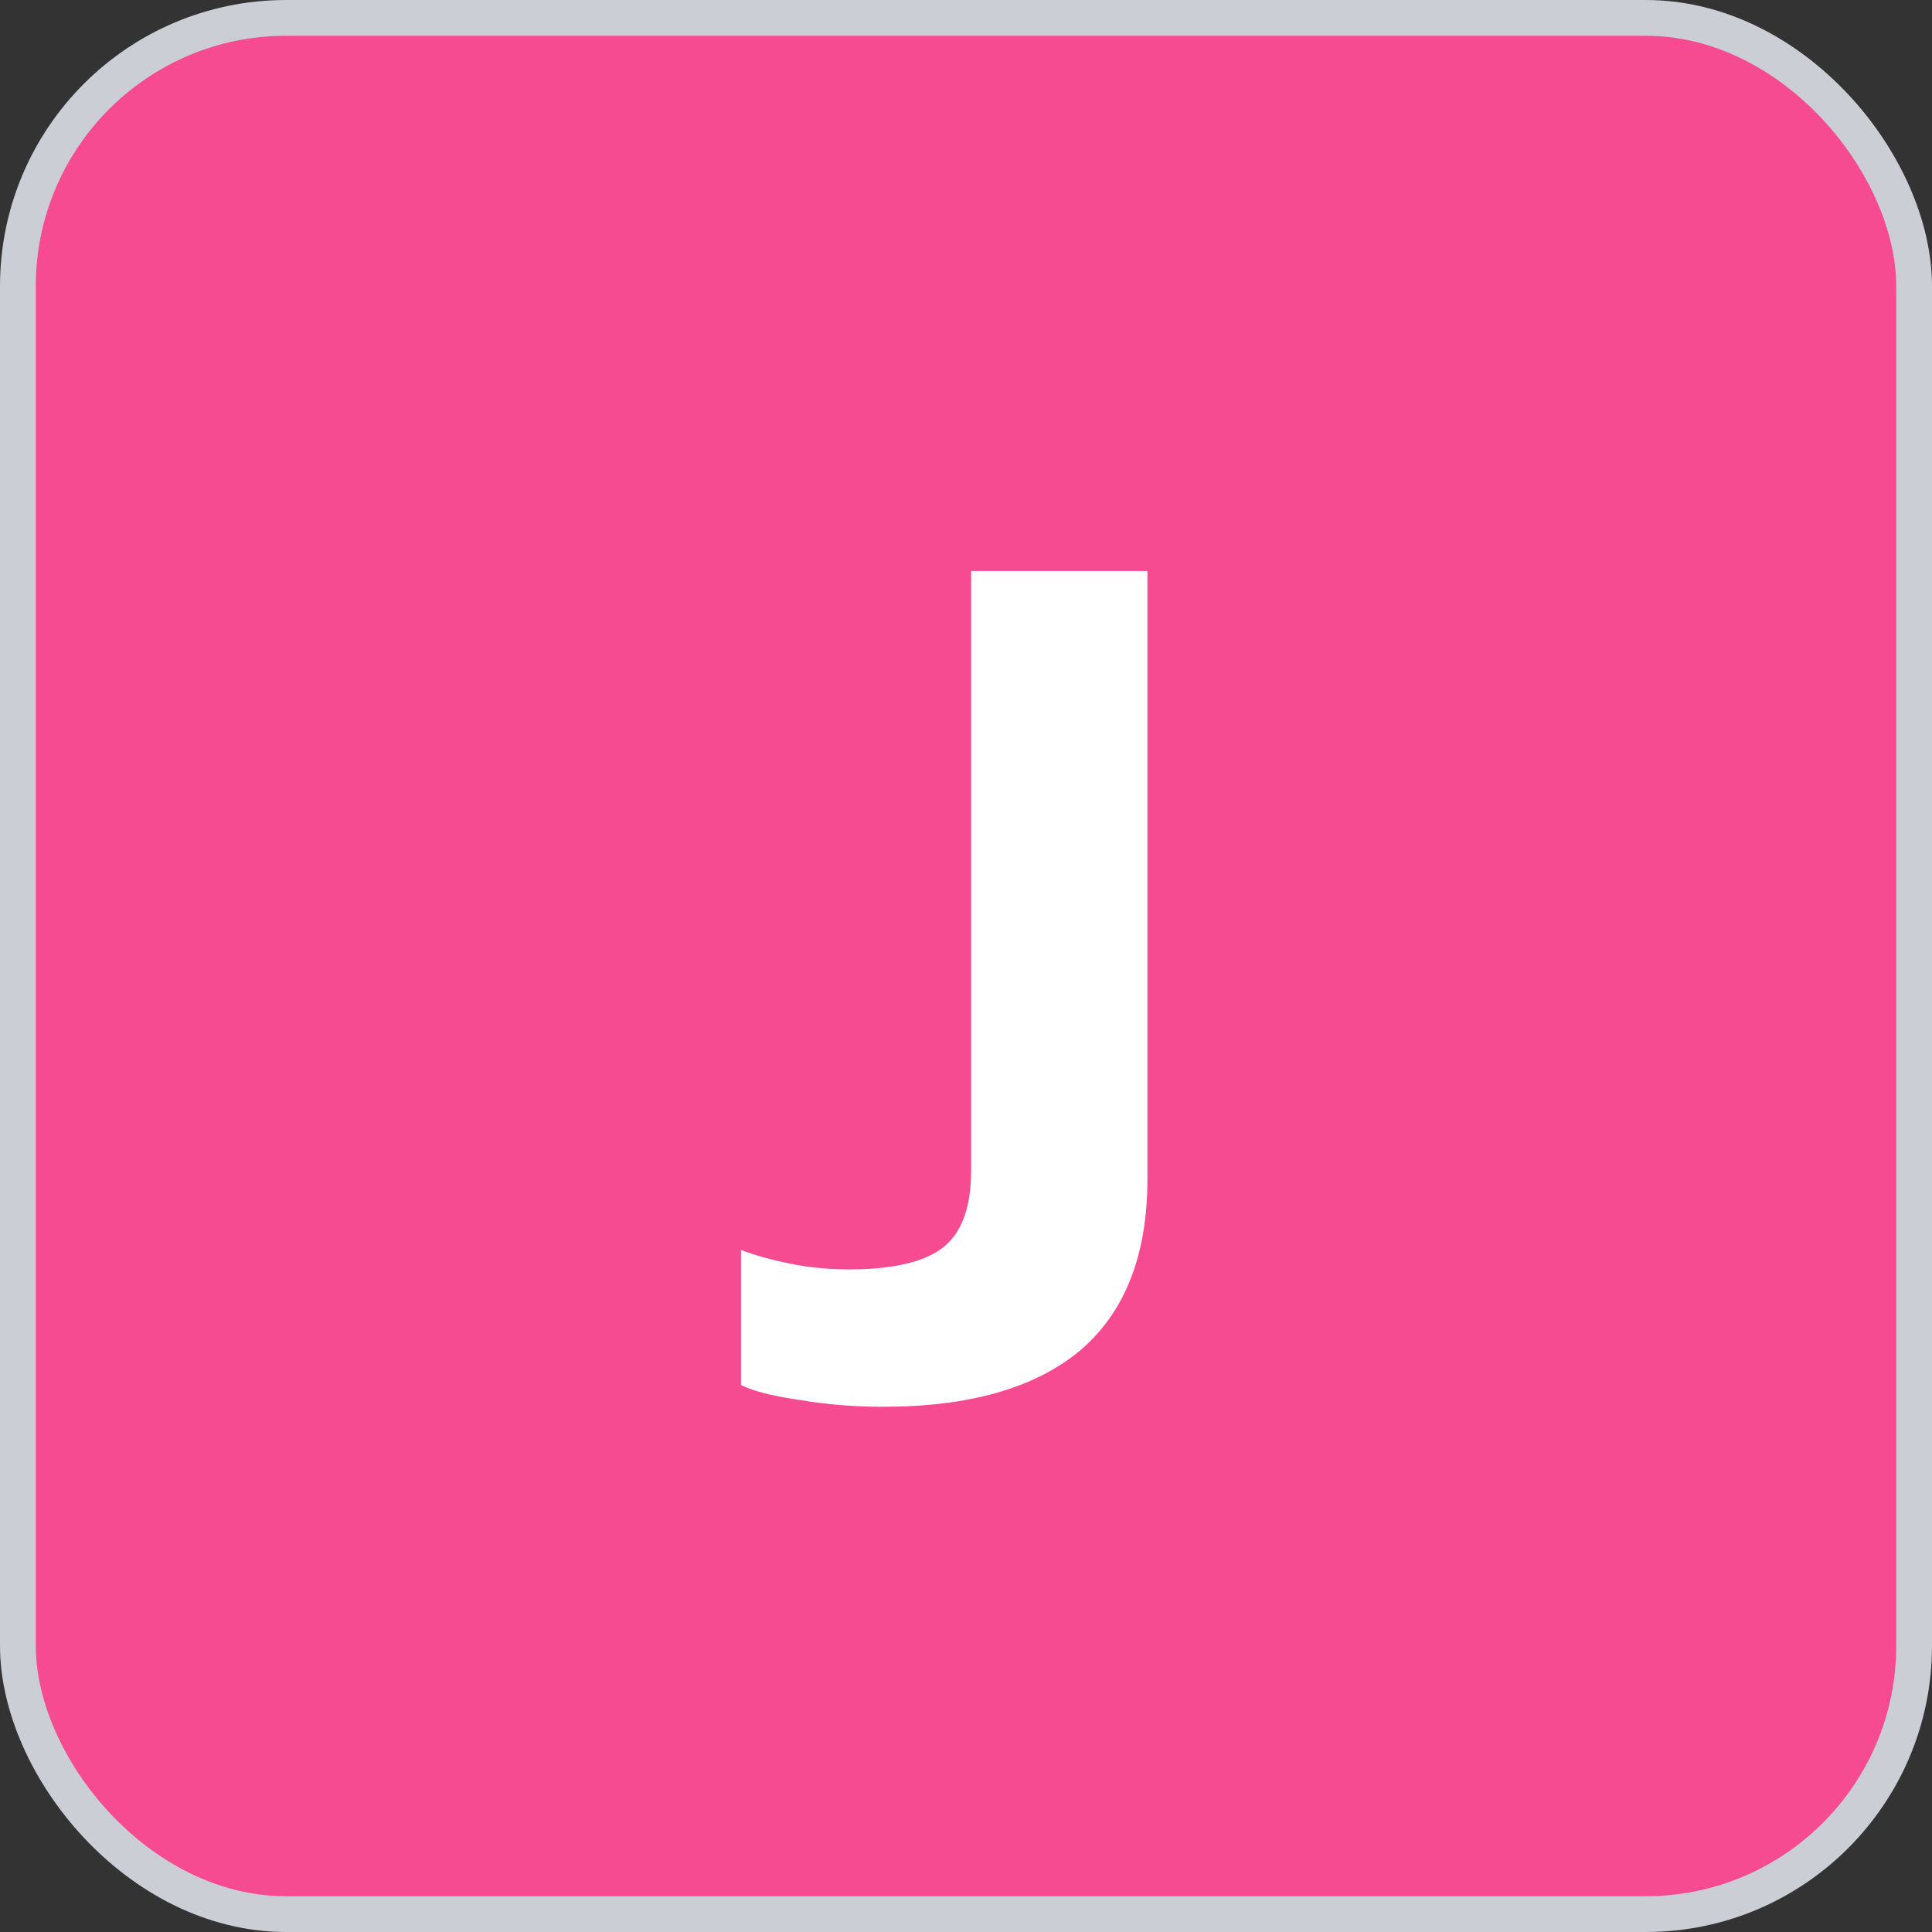
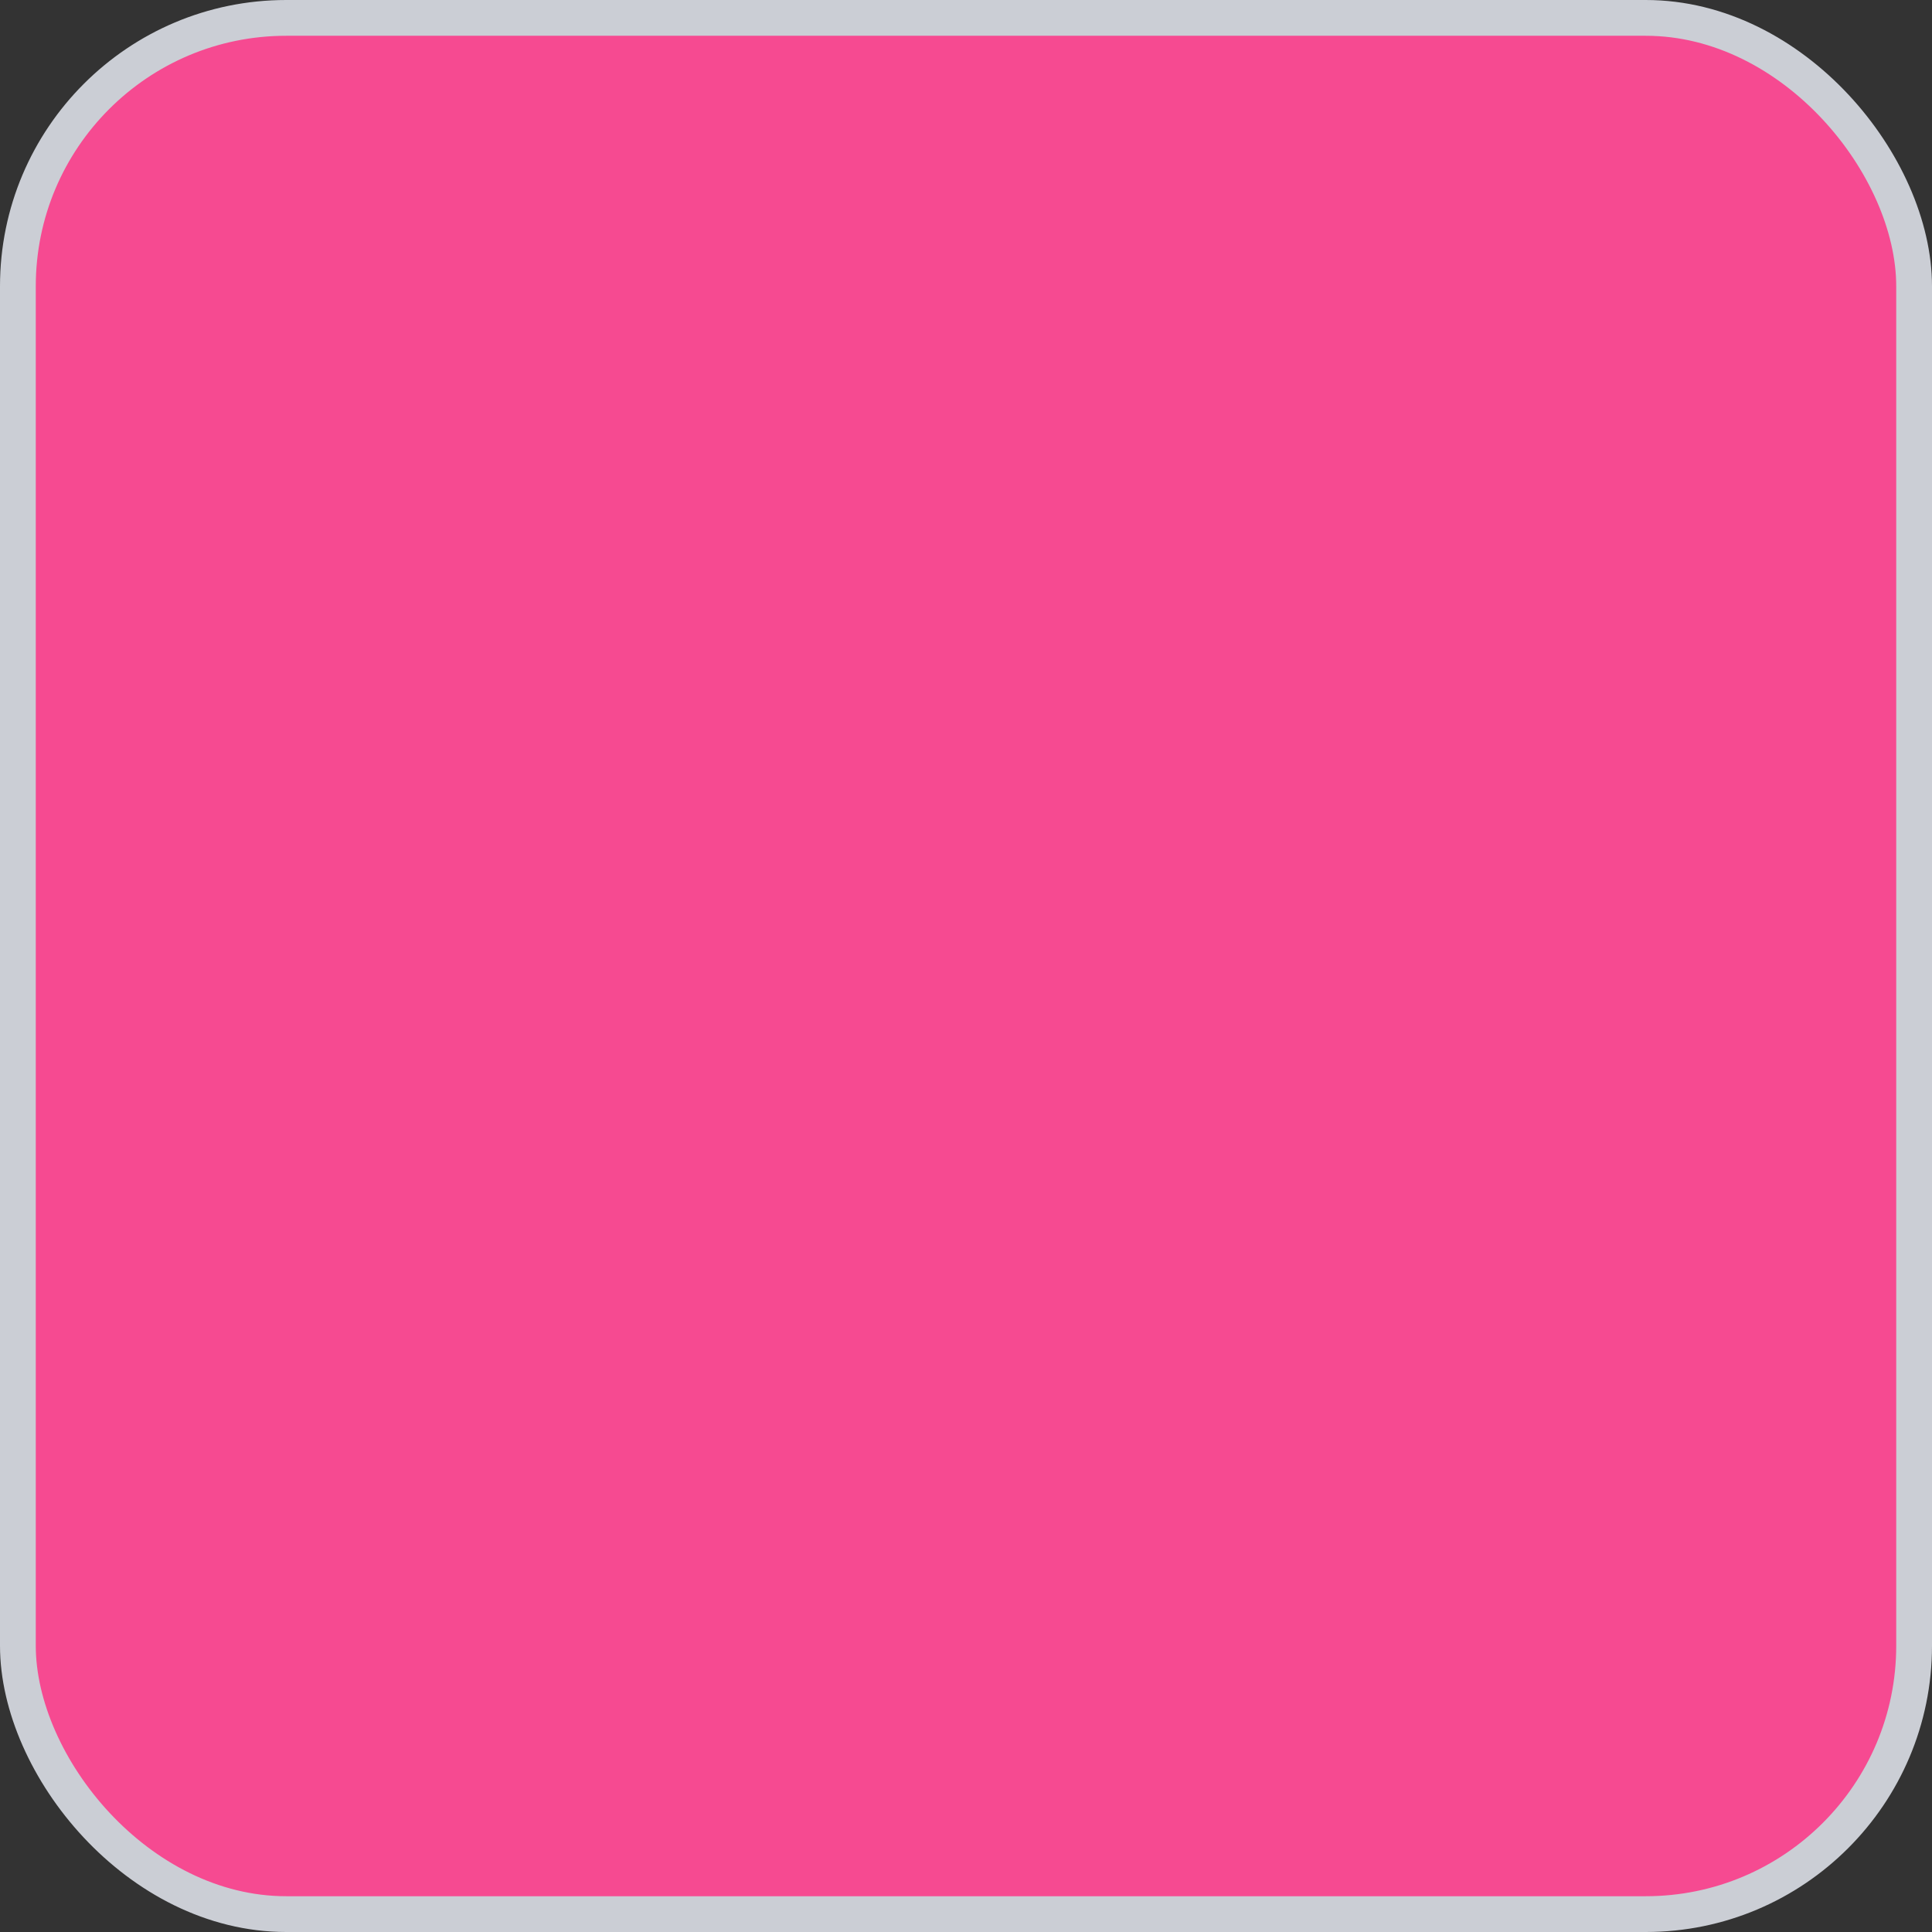
<svg xmlns="http://www.w3.org/2000/svg" width="54" height="54" viewBox="0 0 54 54" fill="none">
  <rect x="0" y="0" width="54" height="54" fill="#333333" stroke="none" />
  <rect x="0.5" y="0.5" width="53" height="53" rx="7.5" fill="#F64A91" />
  <rect x="0.5" y="0.5" width="53" height="53" rx="7.5" stroke="#CBCED5" />
-   <path d="M24.679 39.32C23.868 39.32 23.089 39.256 22.343 39.128C21.596 39.021 21.052 38.883 20.711 38.712V34.936C21.095 35.085 21.553 35.213 22.087 35.32C22.62 35.427 23.164 35.48 23.719 35.48C24.913 35.48 25.777 35.288 26.311 34.904C26.865 34.499 27.143 33.773 27.143 32.728V15.96H32.071V32.952C32.071 35.085 31.441 36.685 30.183 37.752C28.924 38.797 27.089 39.32 24.679 39.32Z" fill="white" />
</svg>